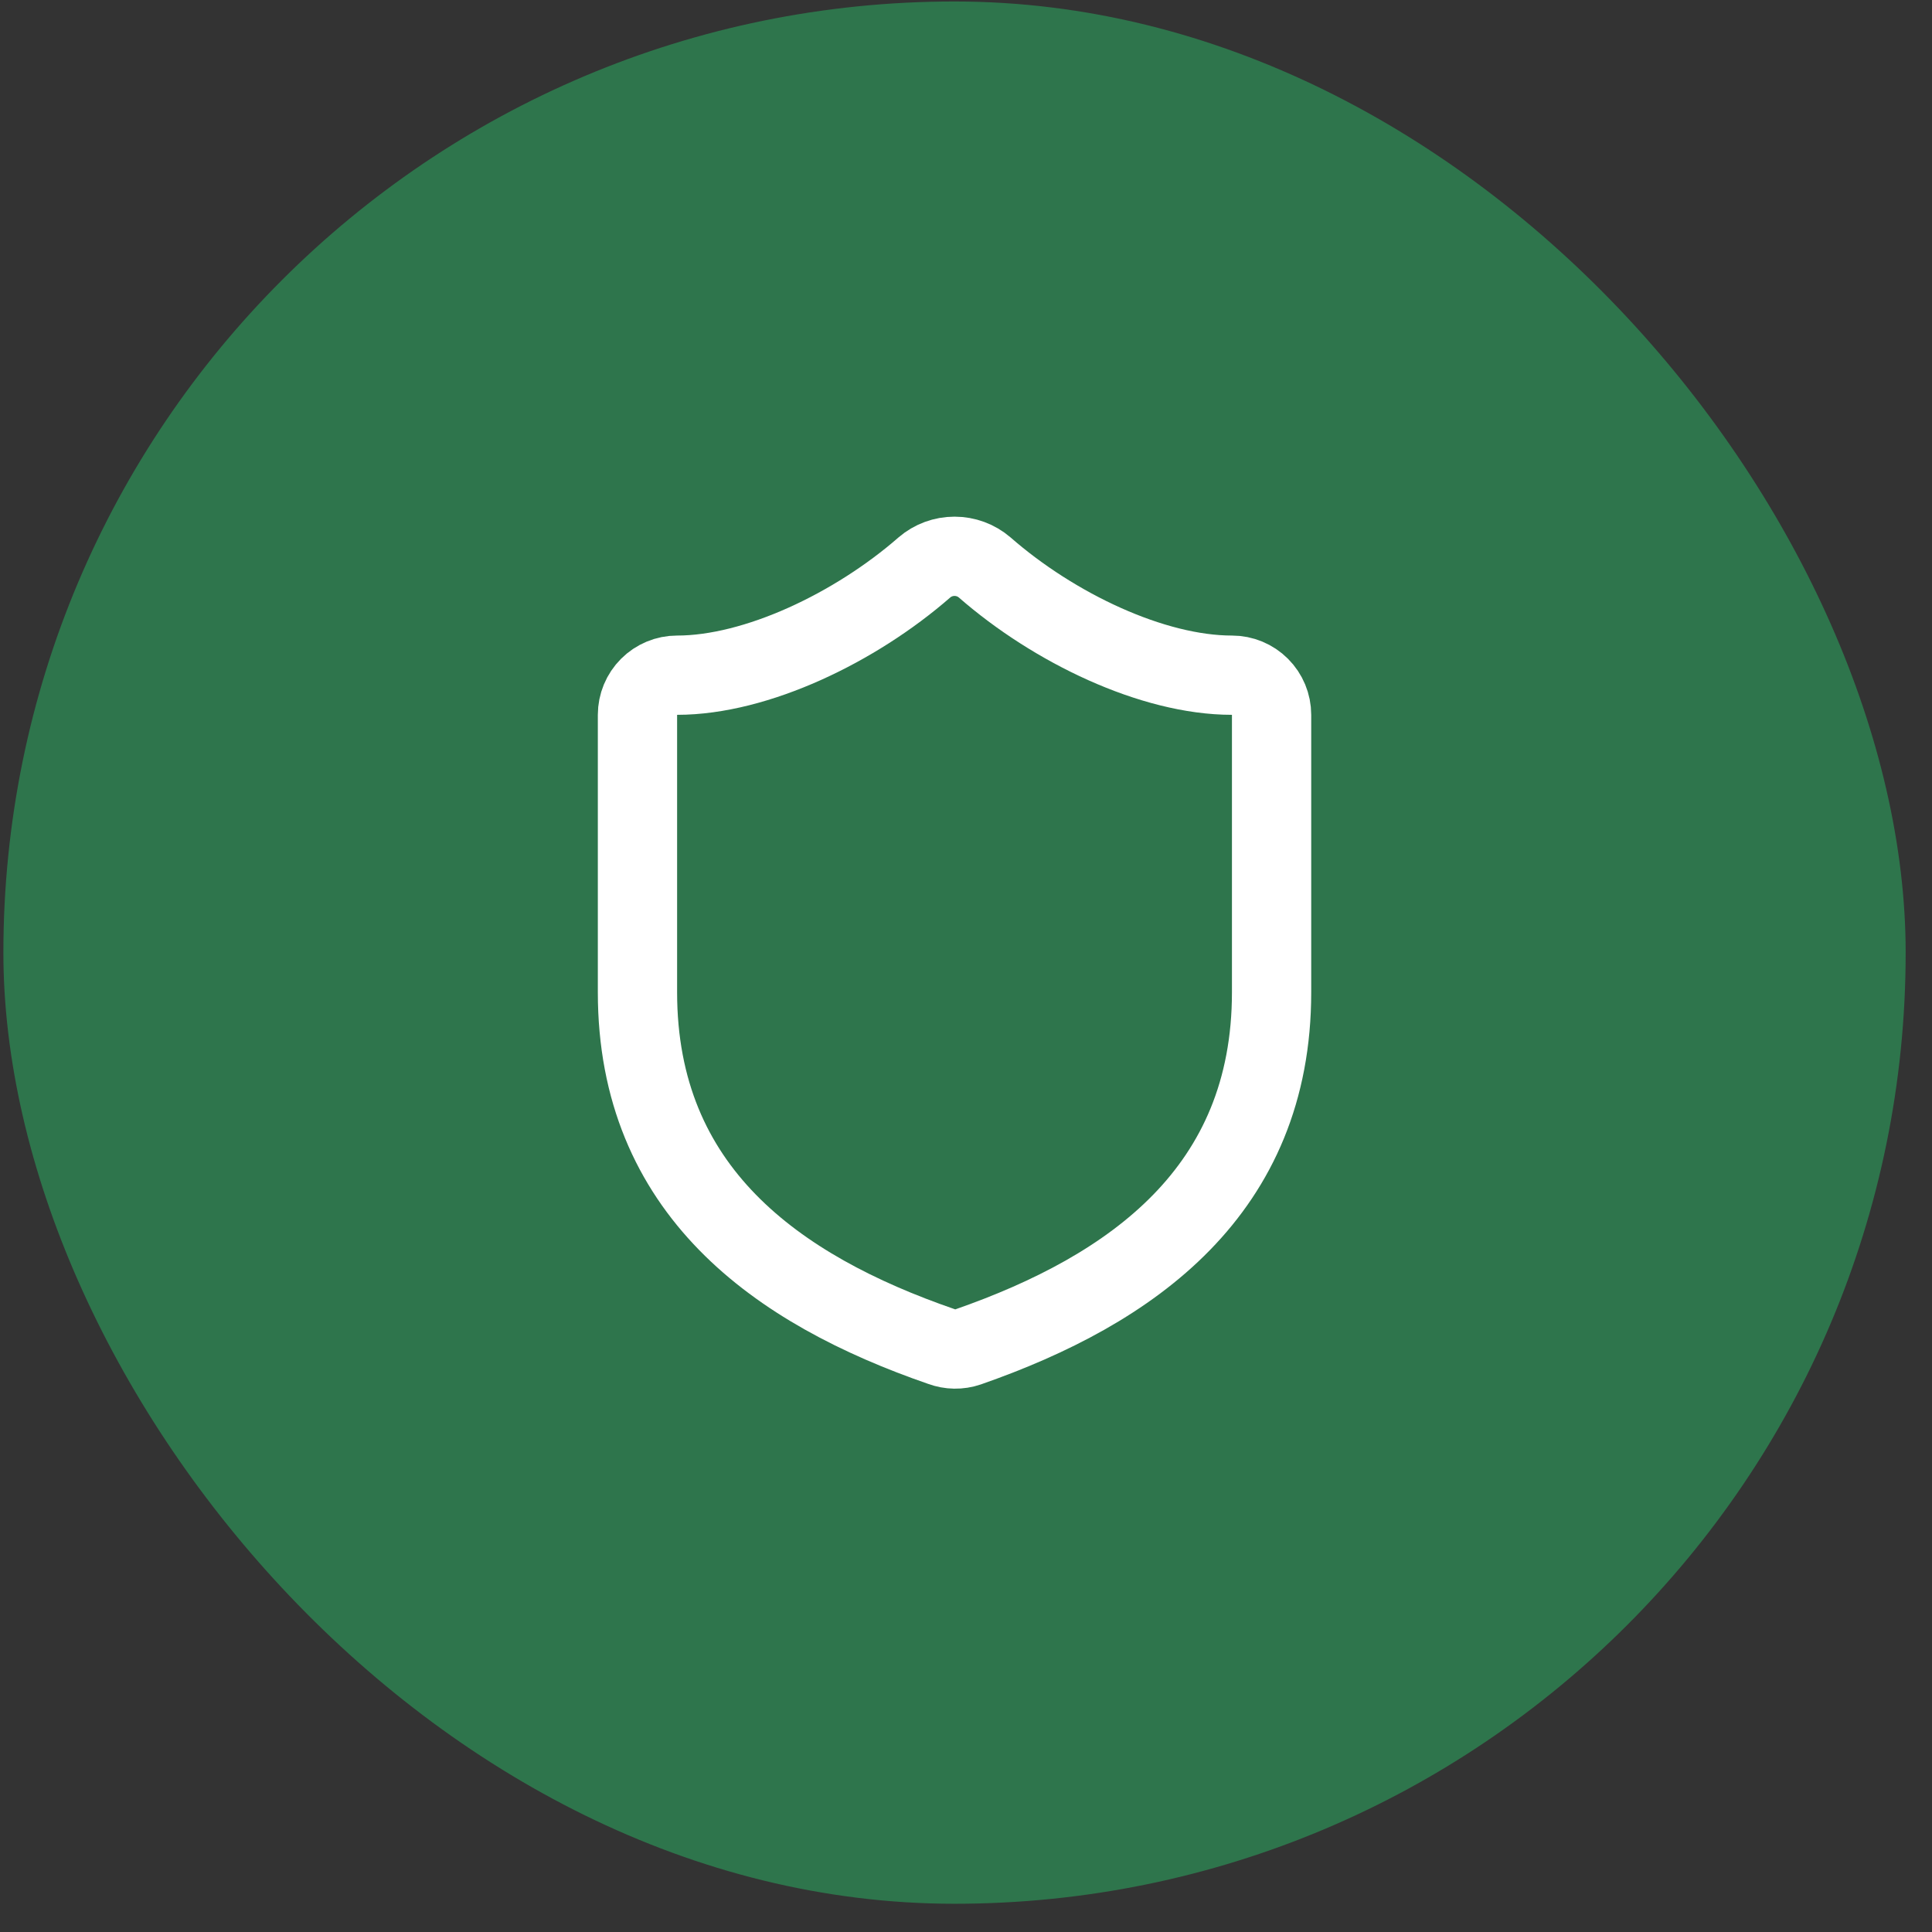
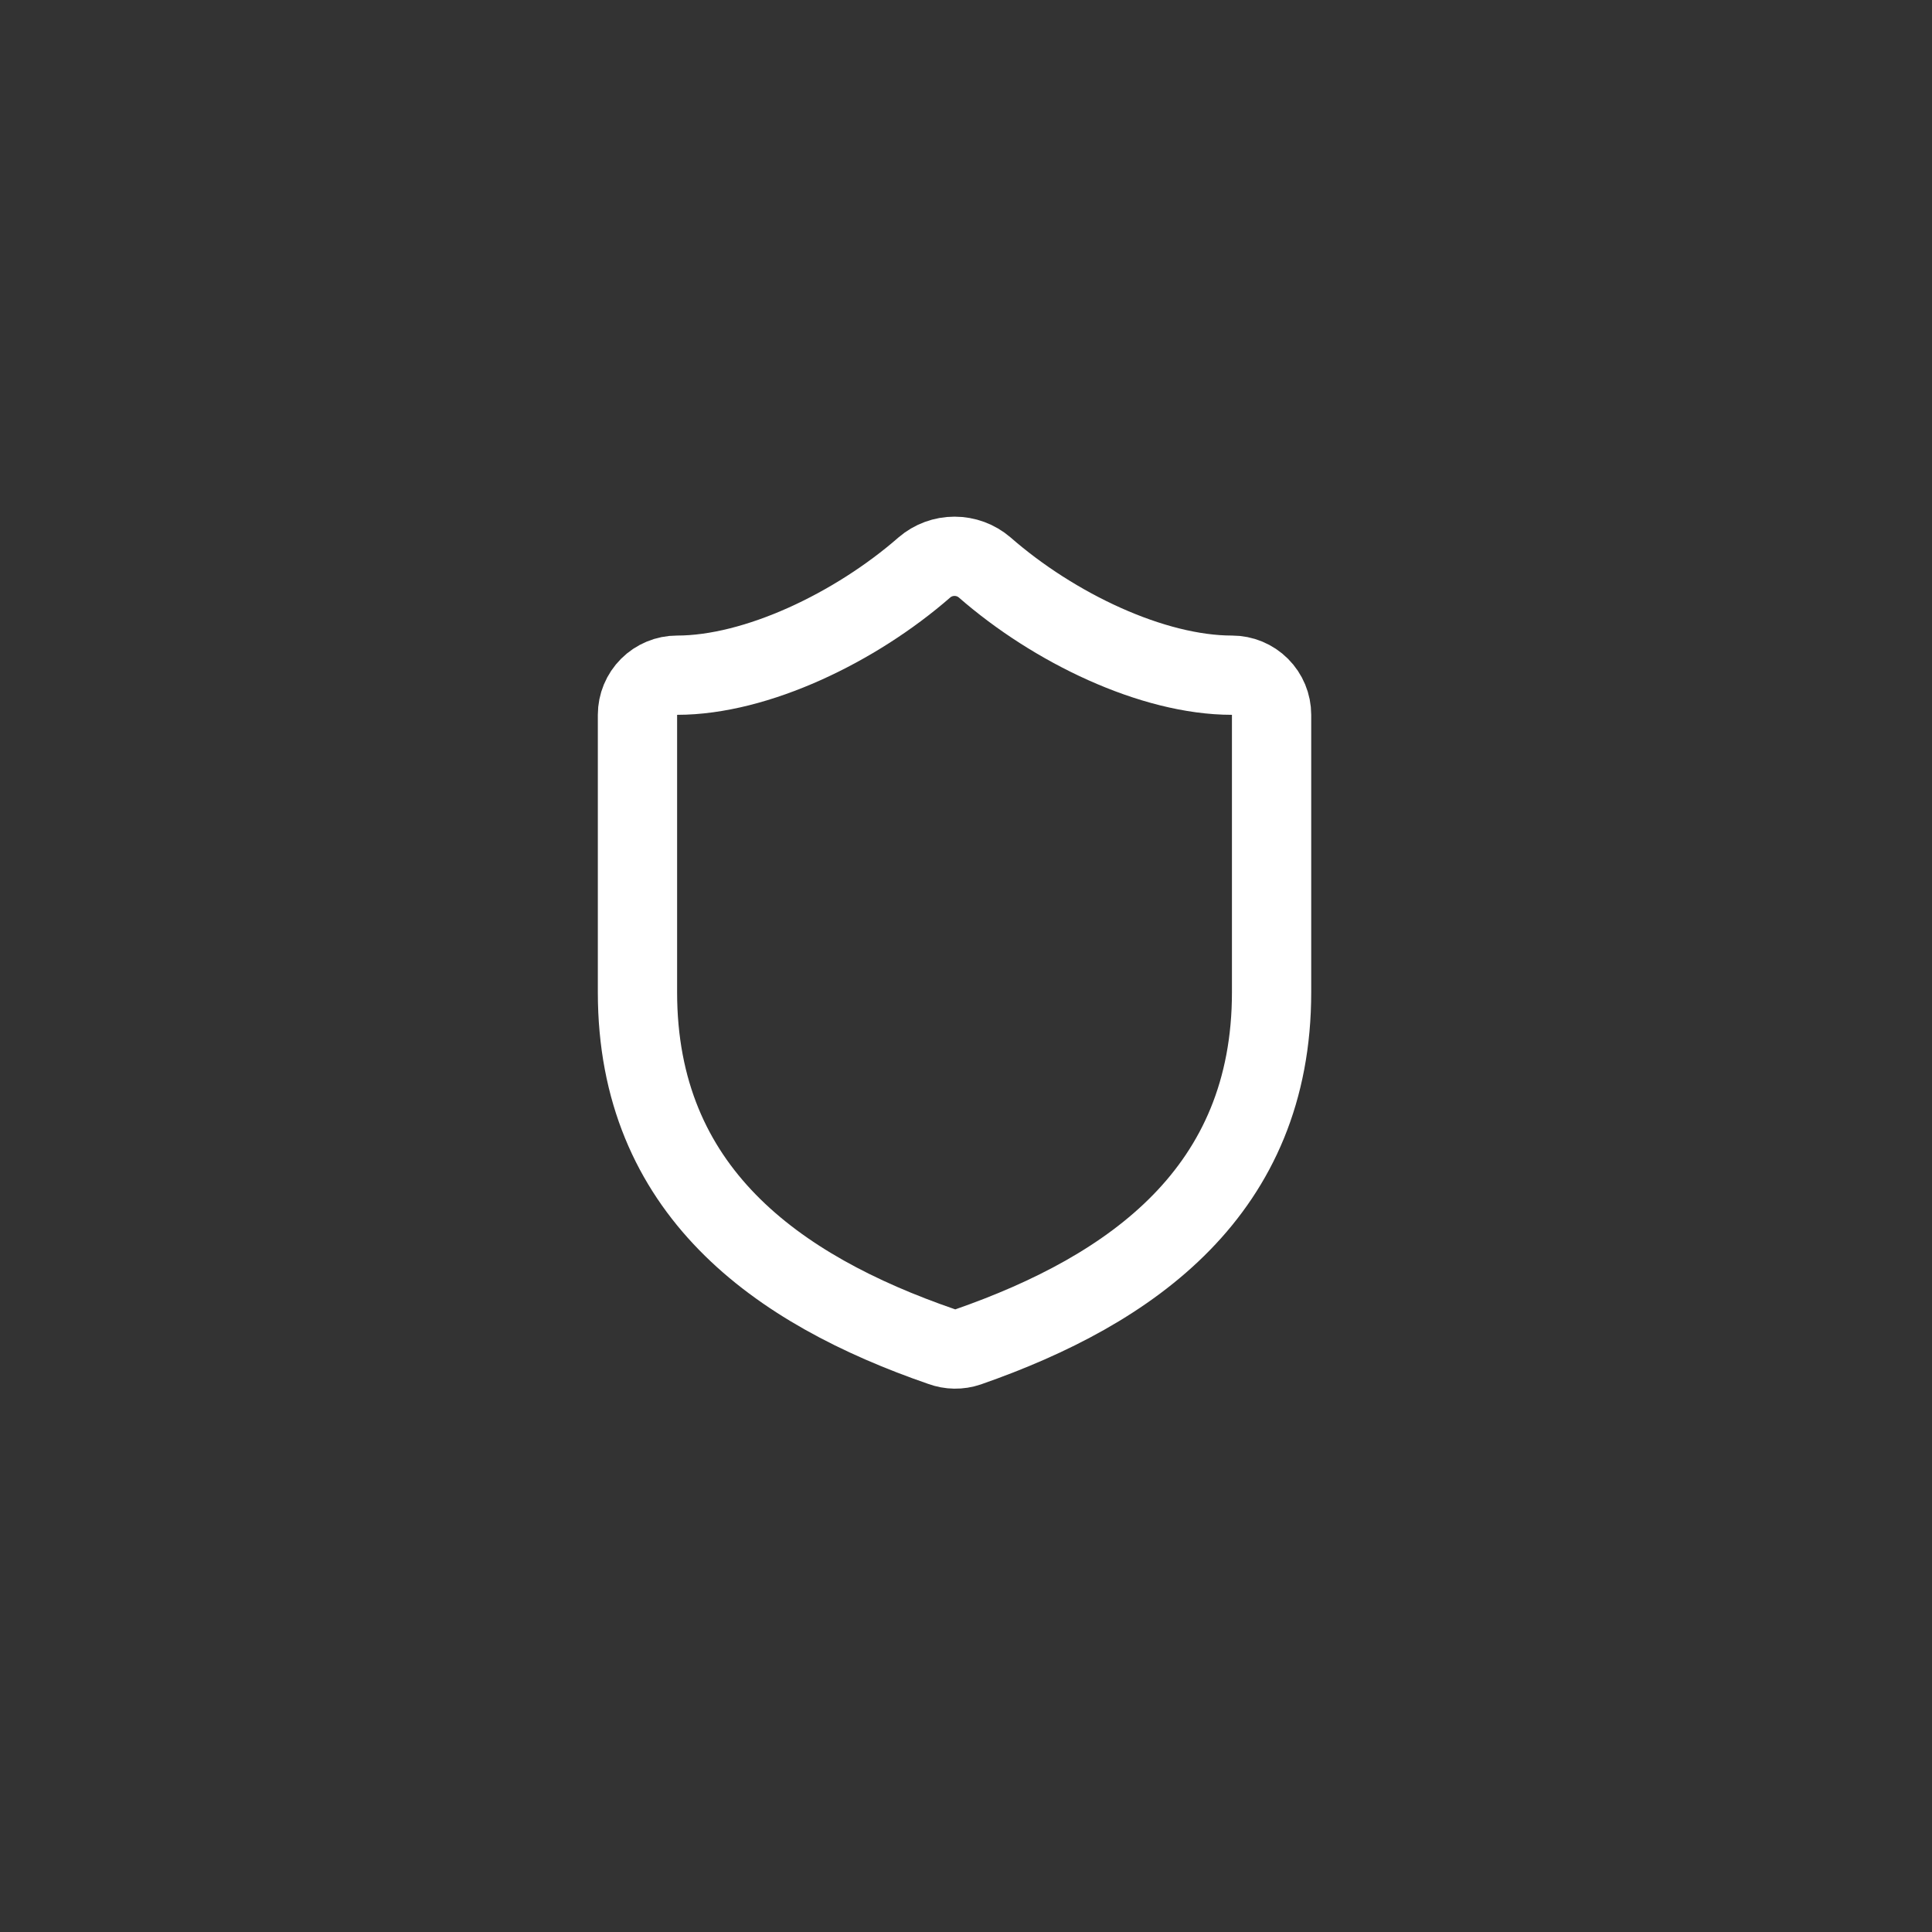
<svg xmlns="http://www.w3.org/2000/svg" width="65" height="65" viewBox="0 0 65 65" fill="none">
  <rect x="0" y="0" width="65" height="65" fill="#333333" stroke="none" />
-   <rect x="0.114" y="0.05" width="64" height="64" rx="32" fill="#2E754C" />
  <path d="M42.781 33.383C42.781 40.05 38.114 43.383 32.567 45.316C32.277 45.415 31.961 45.41 31.674 45.303C26.114 43.383 21.447 40.05 21.447 33.383V24.05C21.447 23.696 21.588 23.357 21.838 23.107C22.088 22.857 22.427 22.716 22.781 22.716C25.447 22.716 28.781 21.116 31.101 19.09C31.383 18.848 31.742 18.716 32.114 18.716C32.486 18.716 32.845 18.848 33.127 19.09C35.461 21.13 38.781 22.716 41.447 22.716C41.801 22.716 42.14 22.857 42.39 23.107C42.64 23.357 42.781 23.696 42.781 24.05V33.383Z" stroke="white" stroke-width="2.667" stroke-linecap="round" stroke-linejoin="round" />
</svg>